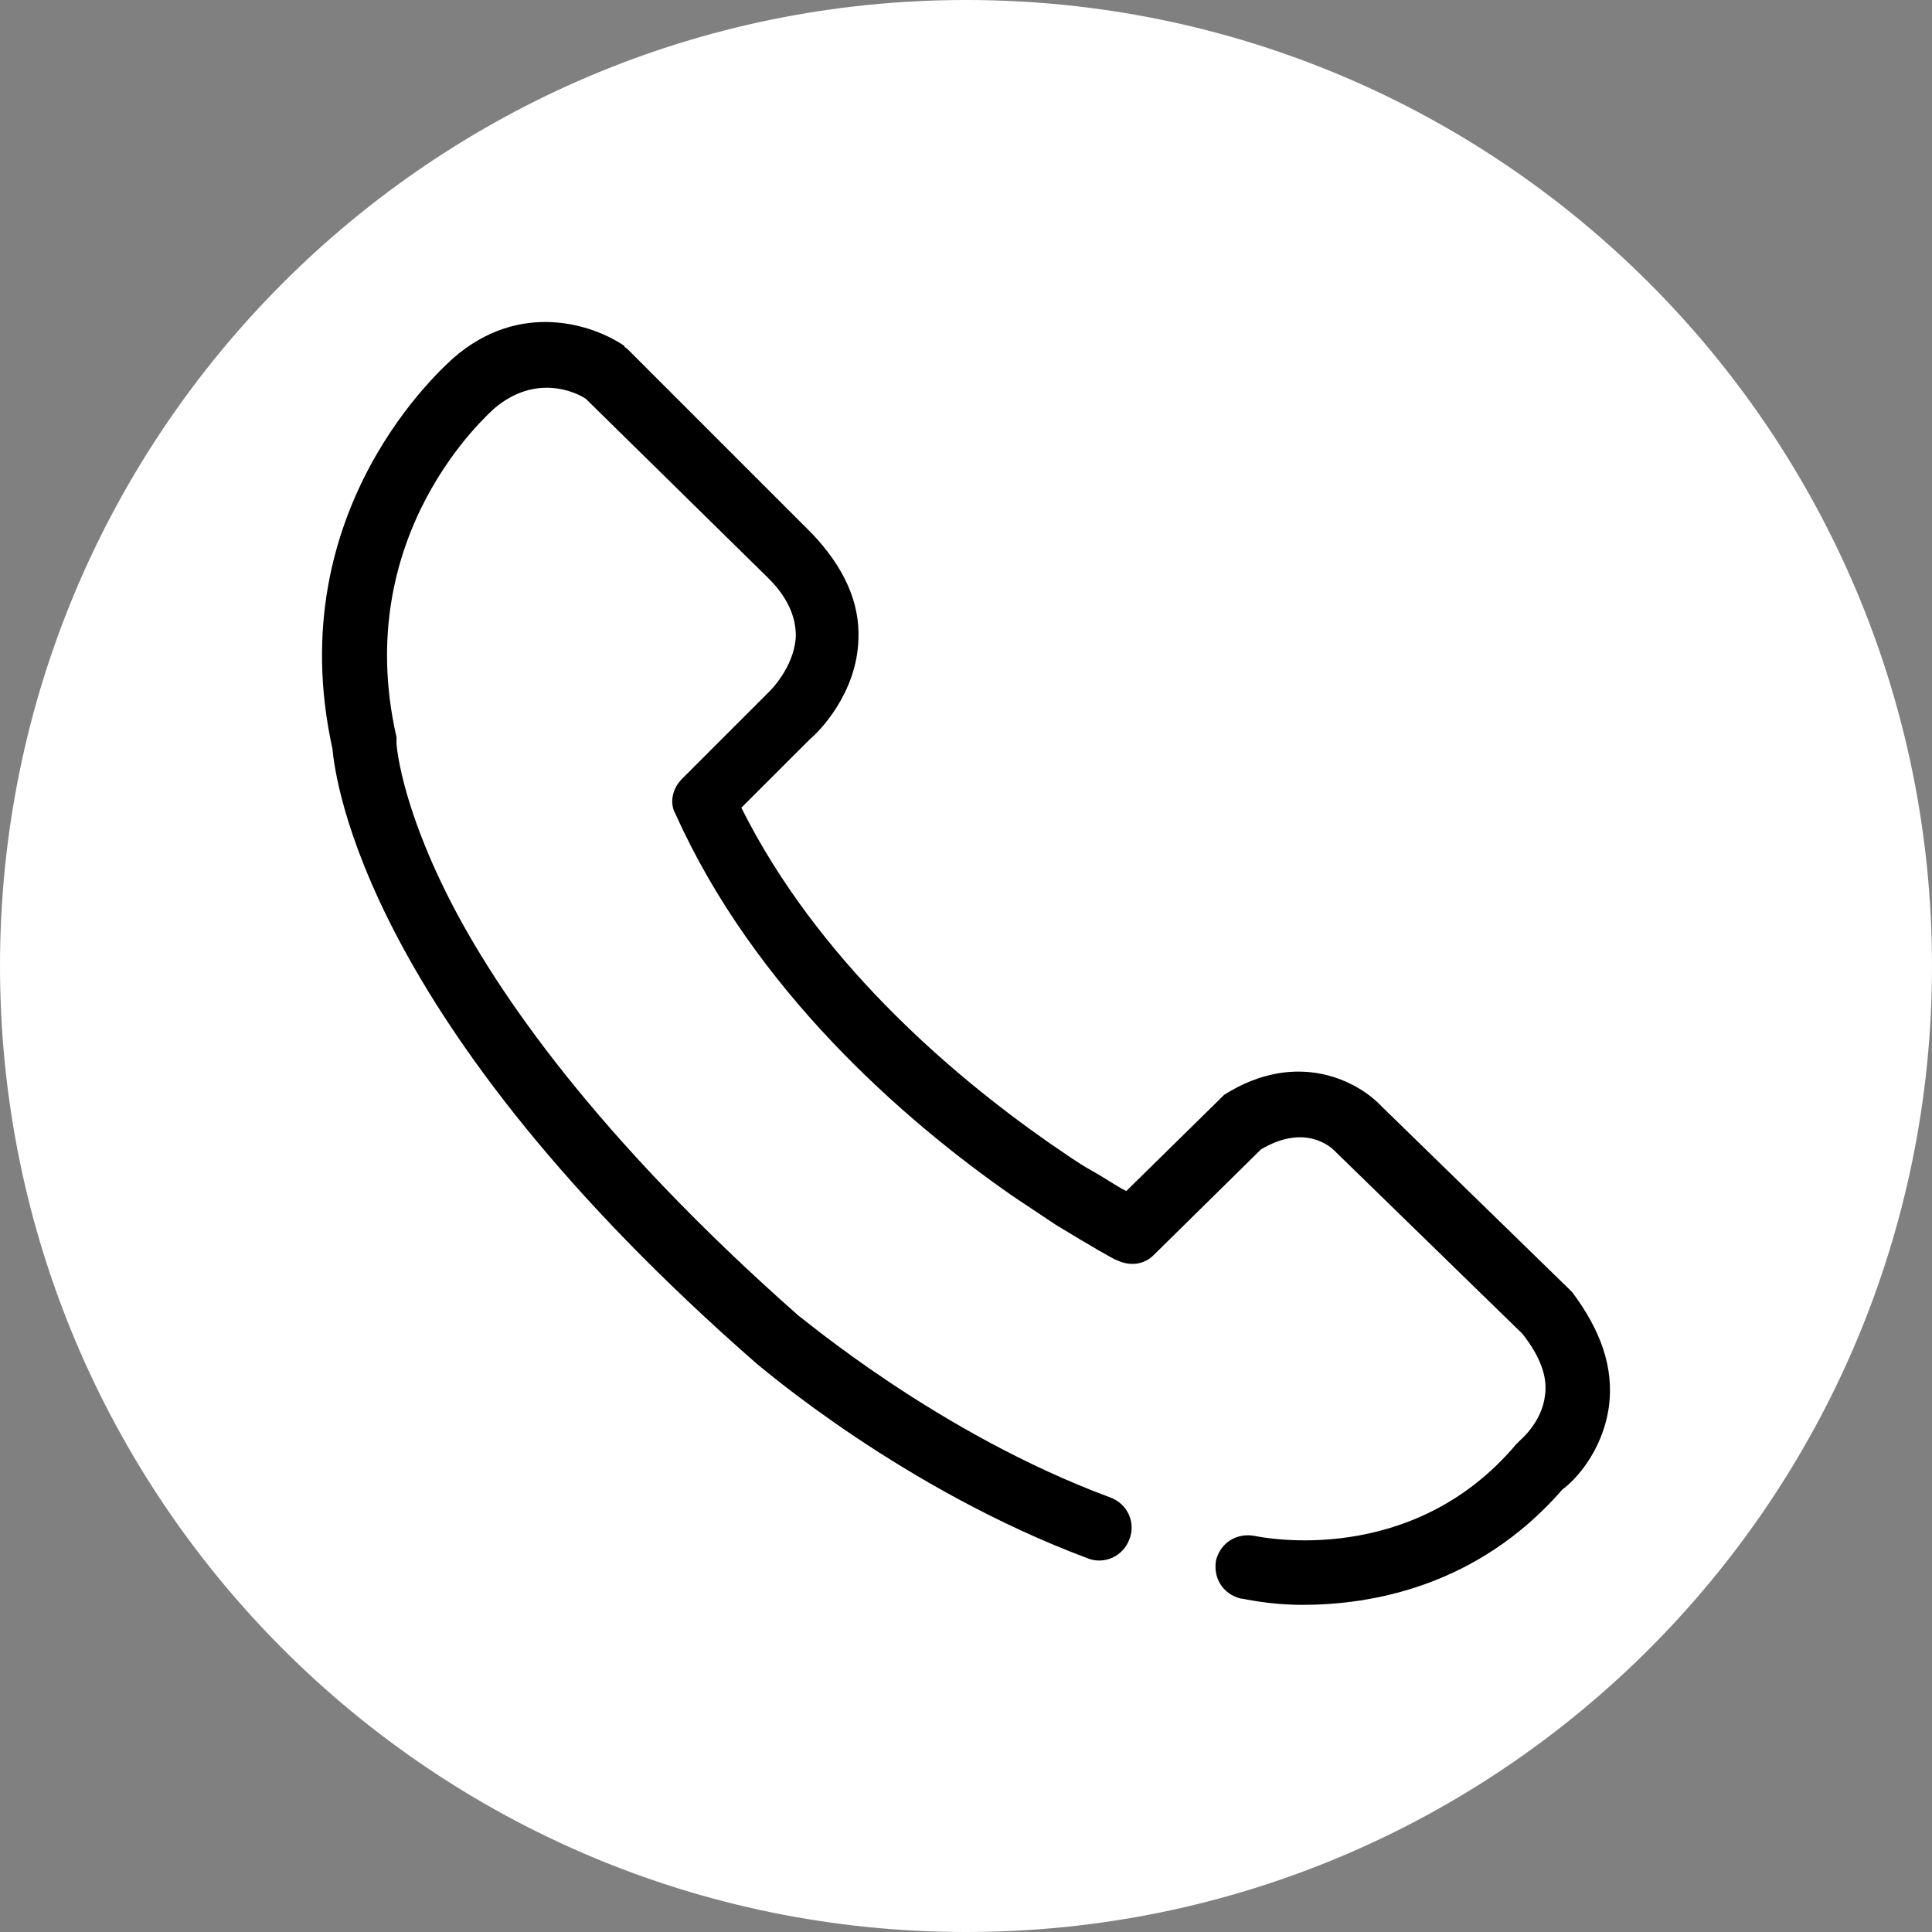
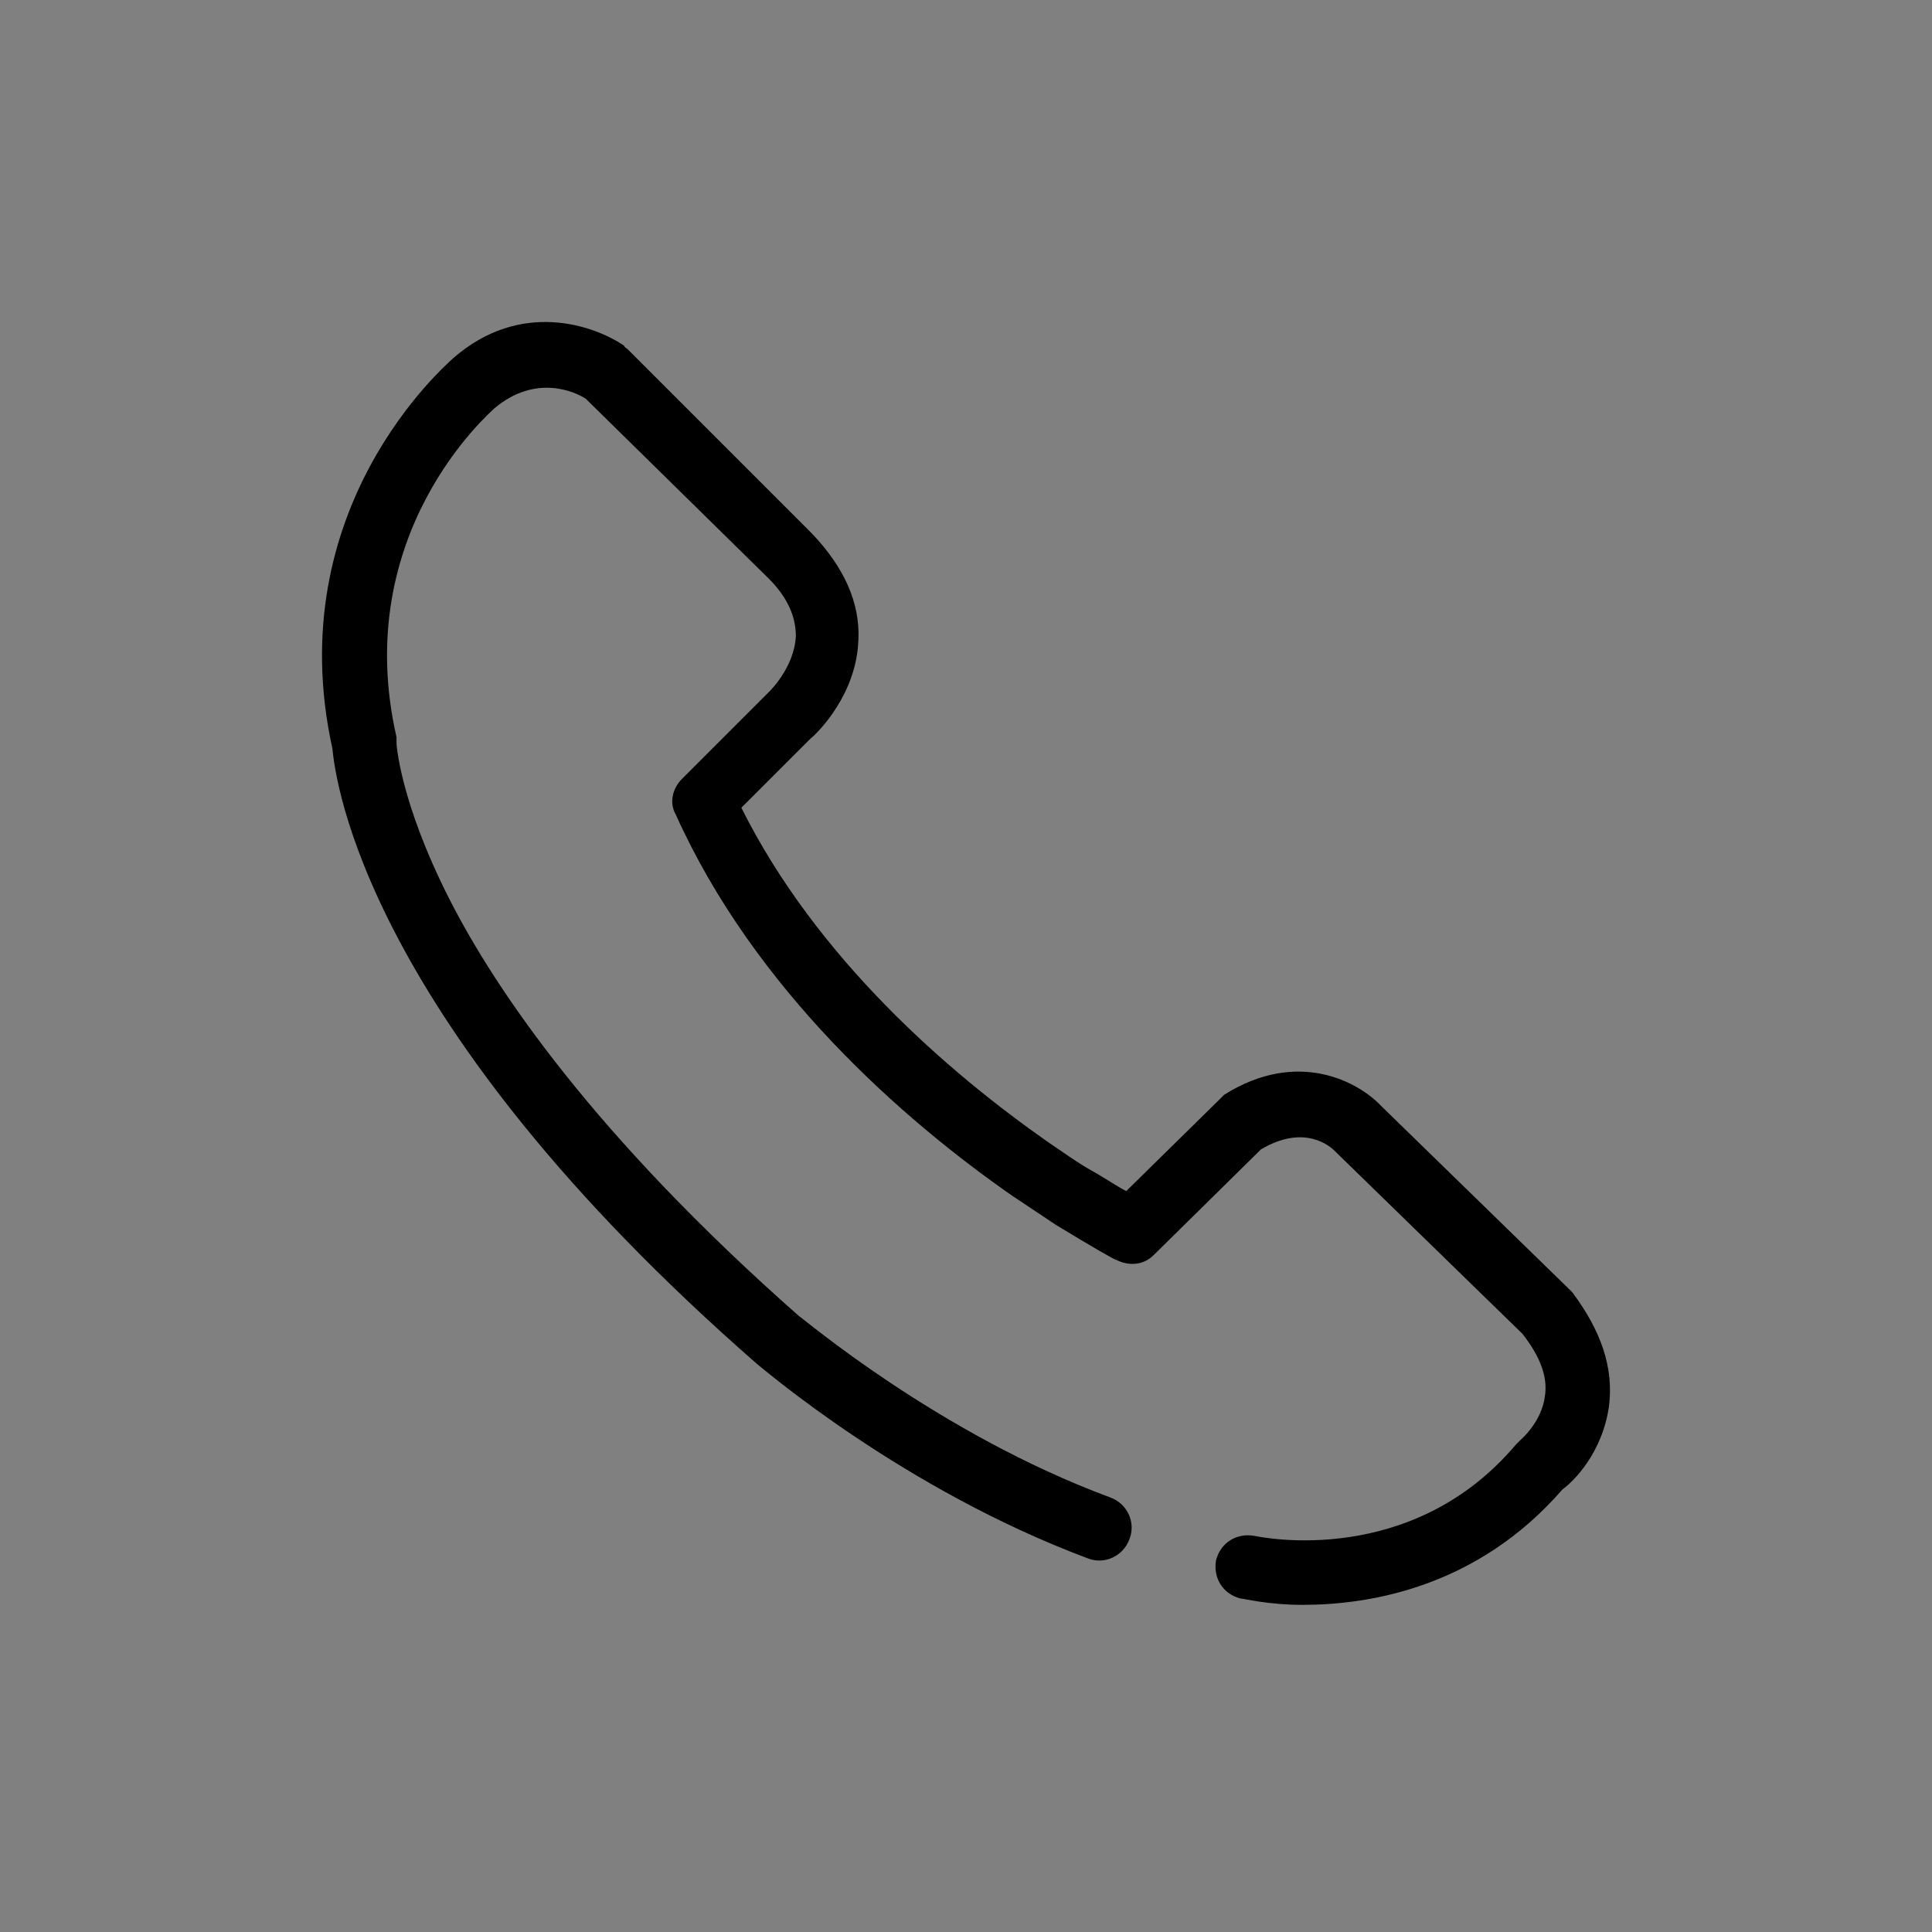
<svg xmlns="http://www.w3.org/2000/svg" width="60" height="60" viewBox="0 0 60 60" fill="none">
  <rect x="0" y="0" width="60" height="60" fill="#808080" stroke="none" />
-   <path d="M60 30C60 46.569 46.569 60 30 60C13.431 60 0 46.569 0 30C0 13.431 13.431 0 30 0C46.569 0 60 13.431 60 30Z" fill="white" />
  <path d="M23.521 42.369C23.72 42.519 28.054 46.254 33.782 48.396C34.28 48.595 34.877 48.347 35.076 47.799C35.276 47.3 35.027 46.703 34.479 46.504C29.099 44.511 24.866 40.875 24.816 40.875C18.49 35.296 15.402 30.764 13.958 27.925C12.414 24.886 12.314 23.093 12.314 23.093V22.894C10.87 16.568 15.203 12.833 15.352 12.683C16.647 11.587 17.892 12.185 18.192 12.384L23.869 17.963C24.467 18.561 24.716 19.158 24.716 19.756C24.666 20.752 23.869 21.5 23.869 21.5L21.18 24.189C20.881 24.488 20.781 24.936 20.981 25.285C23.422 30.714 28.004 34.748 31.441 37.139C31.889 37.438 32.337 37.737 32.786 38.036C33.931 38.733 34.628 39.132 34.678 39.132C35.077 39.331 35.525 39.281 35.824 38.982L39.161 35.695C40.506 34.898 41.303 35.595 41.453 35.744L41.502 35.794L47.28 41.422C47.828 42.12 48.077 42.767 47.977 43.365C47.878 44.162 47.23 44.71 47.23 44.71C47.181 44.76 47.131 44.81 47.081 44.859C43.844 48.695 39.211 47.748 38.962 47.699C38.414 47.599 37.916 47.898 37.767 48.446C37.667 48.993 37.966 49.492 38.514 49.641C38.613 49.641 39.36 49.84 40.456 49.84C42.548 49.84 45.885 49.292 48.525 46.254C48.874 46.005 49.77 45.108 49.969 43.664C50.119 42.468 49.72 41.323 48.824 40.127C48.774 40.078 48.774 40.078 48.724 40.028L42.897 34.35C42.199 33.603 40.306 32.557 38.015 34.001L37.866 34.151L34.977 36.99C34.678 36.84 34.329 36.591 33.881 36.342C33.433 36.093 33.035 35.794 32.586 35.495C29.448 33.304 25.364 29.768 23.023 25.085L25.165 22.944C25.414 22.745 26.609 21.549 26.659 19.856C26.709 18.71 26.211 17.614 25.215 16.568L19.487 10.84C19.437 10.79 19.387 10.79 19.387 10.74C18.441 10.093 16.15 9.296 14.057 11.139C13.858 11.338 8.678 15.771 10.322 23.242C10.421 24.239 11.318 31.71 23.521 42.369L23.521 42.369Z" fill="black" />
</svg>